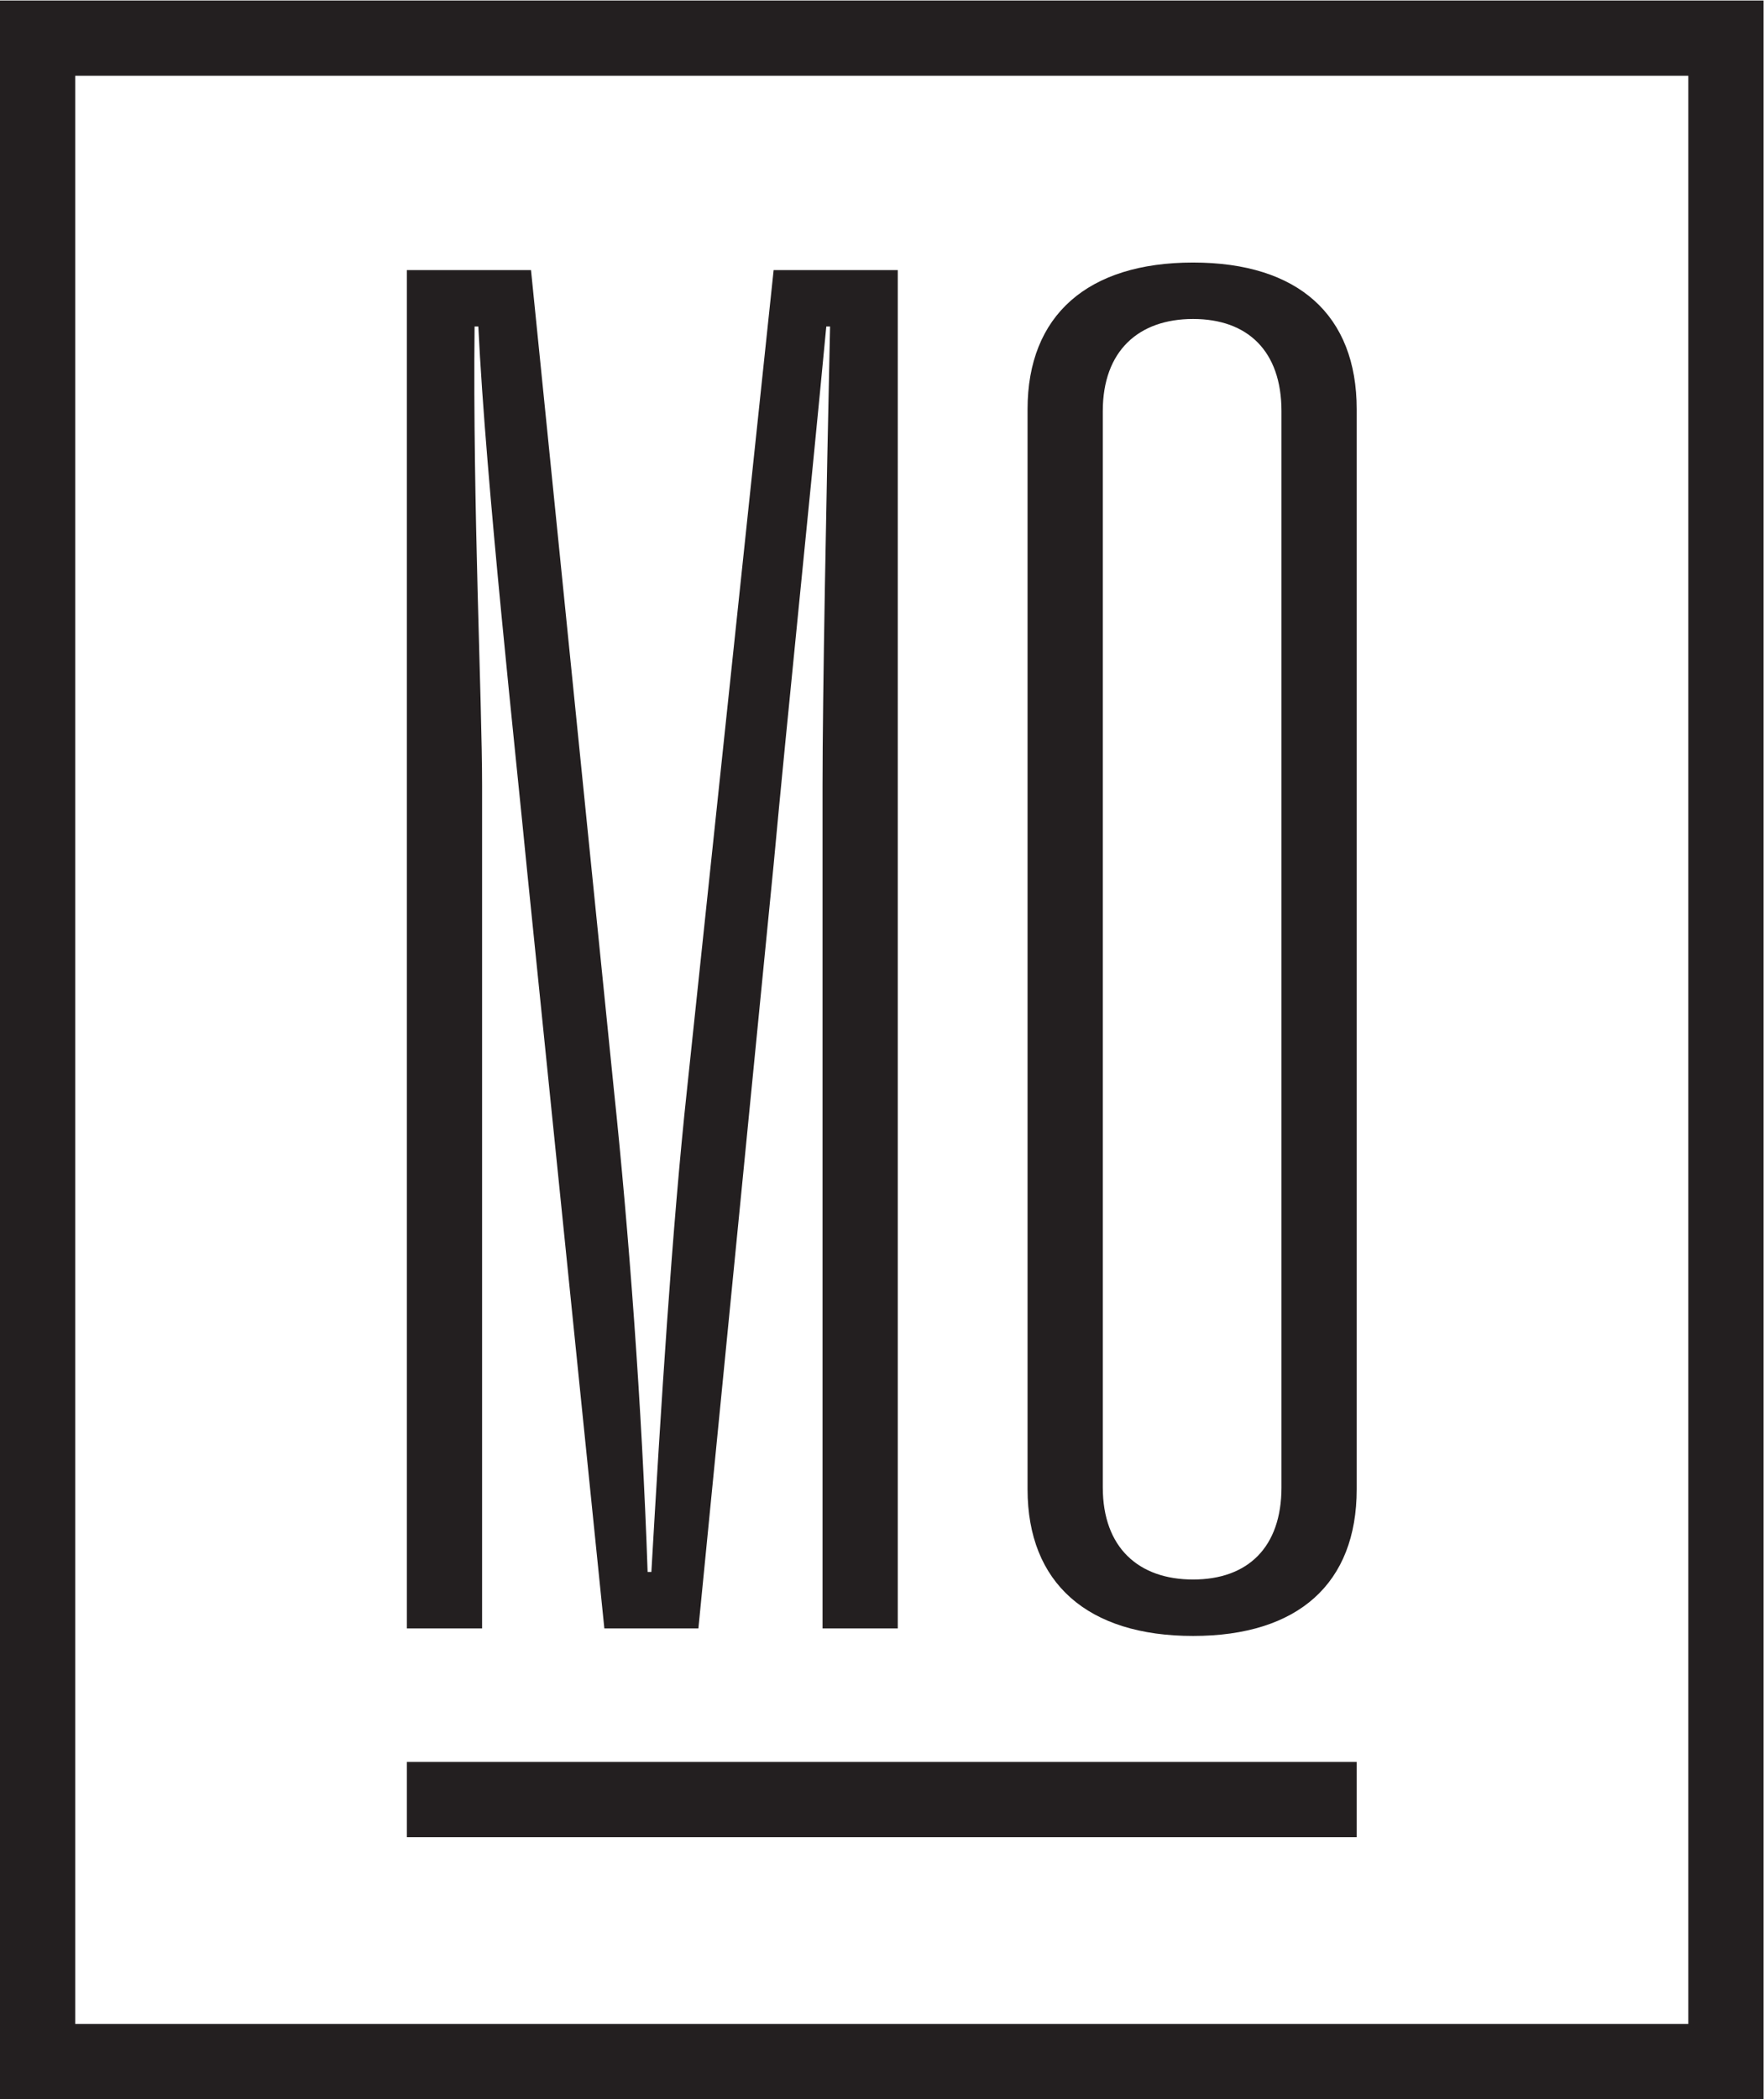
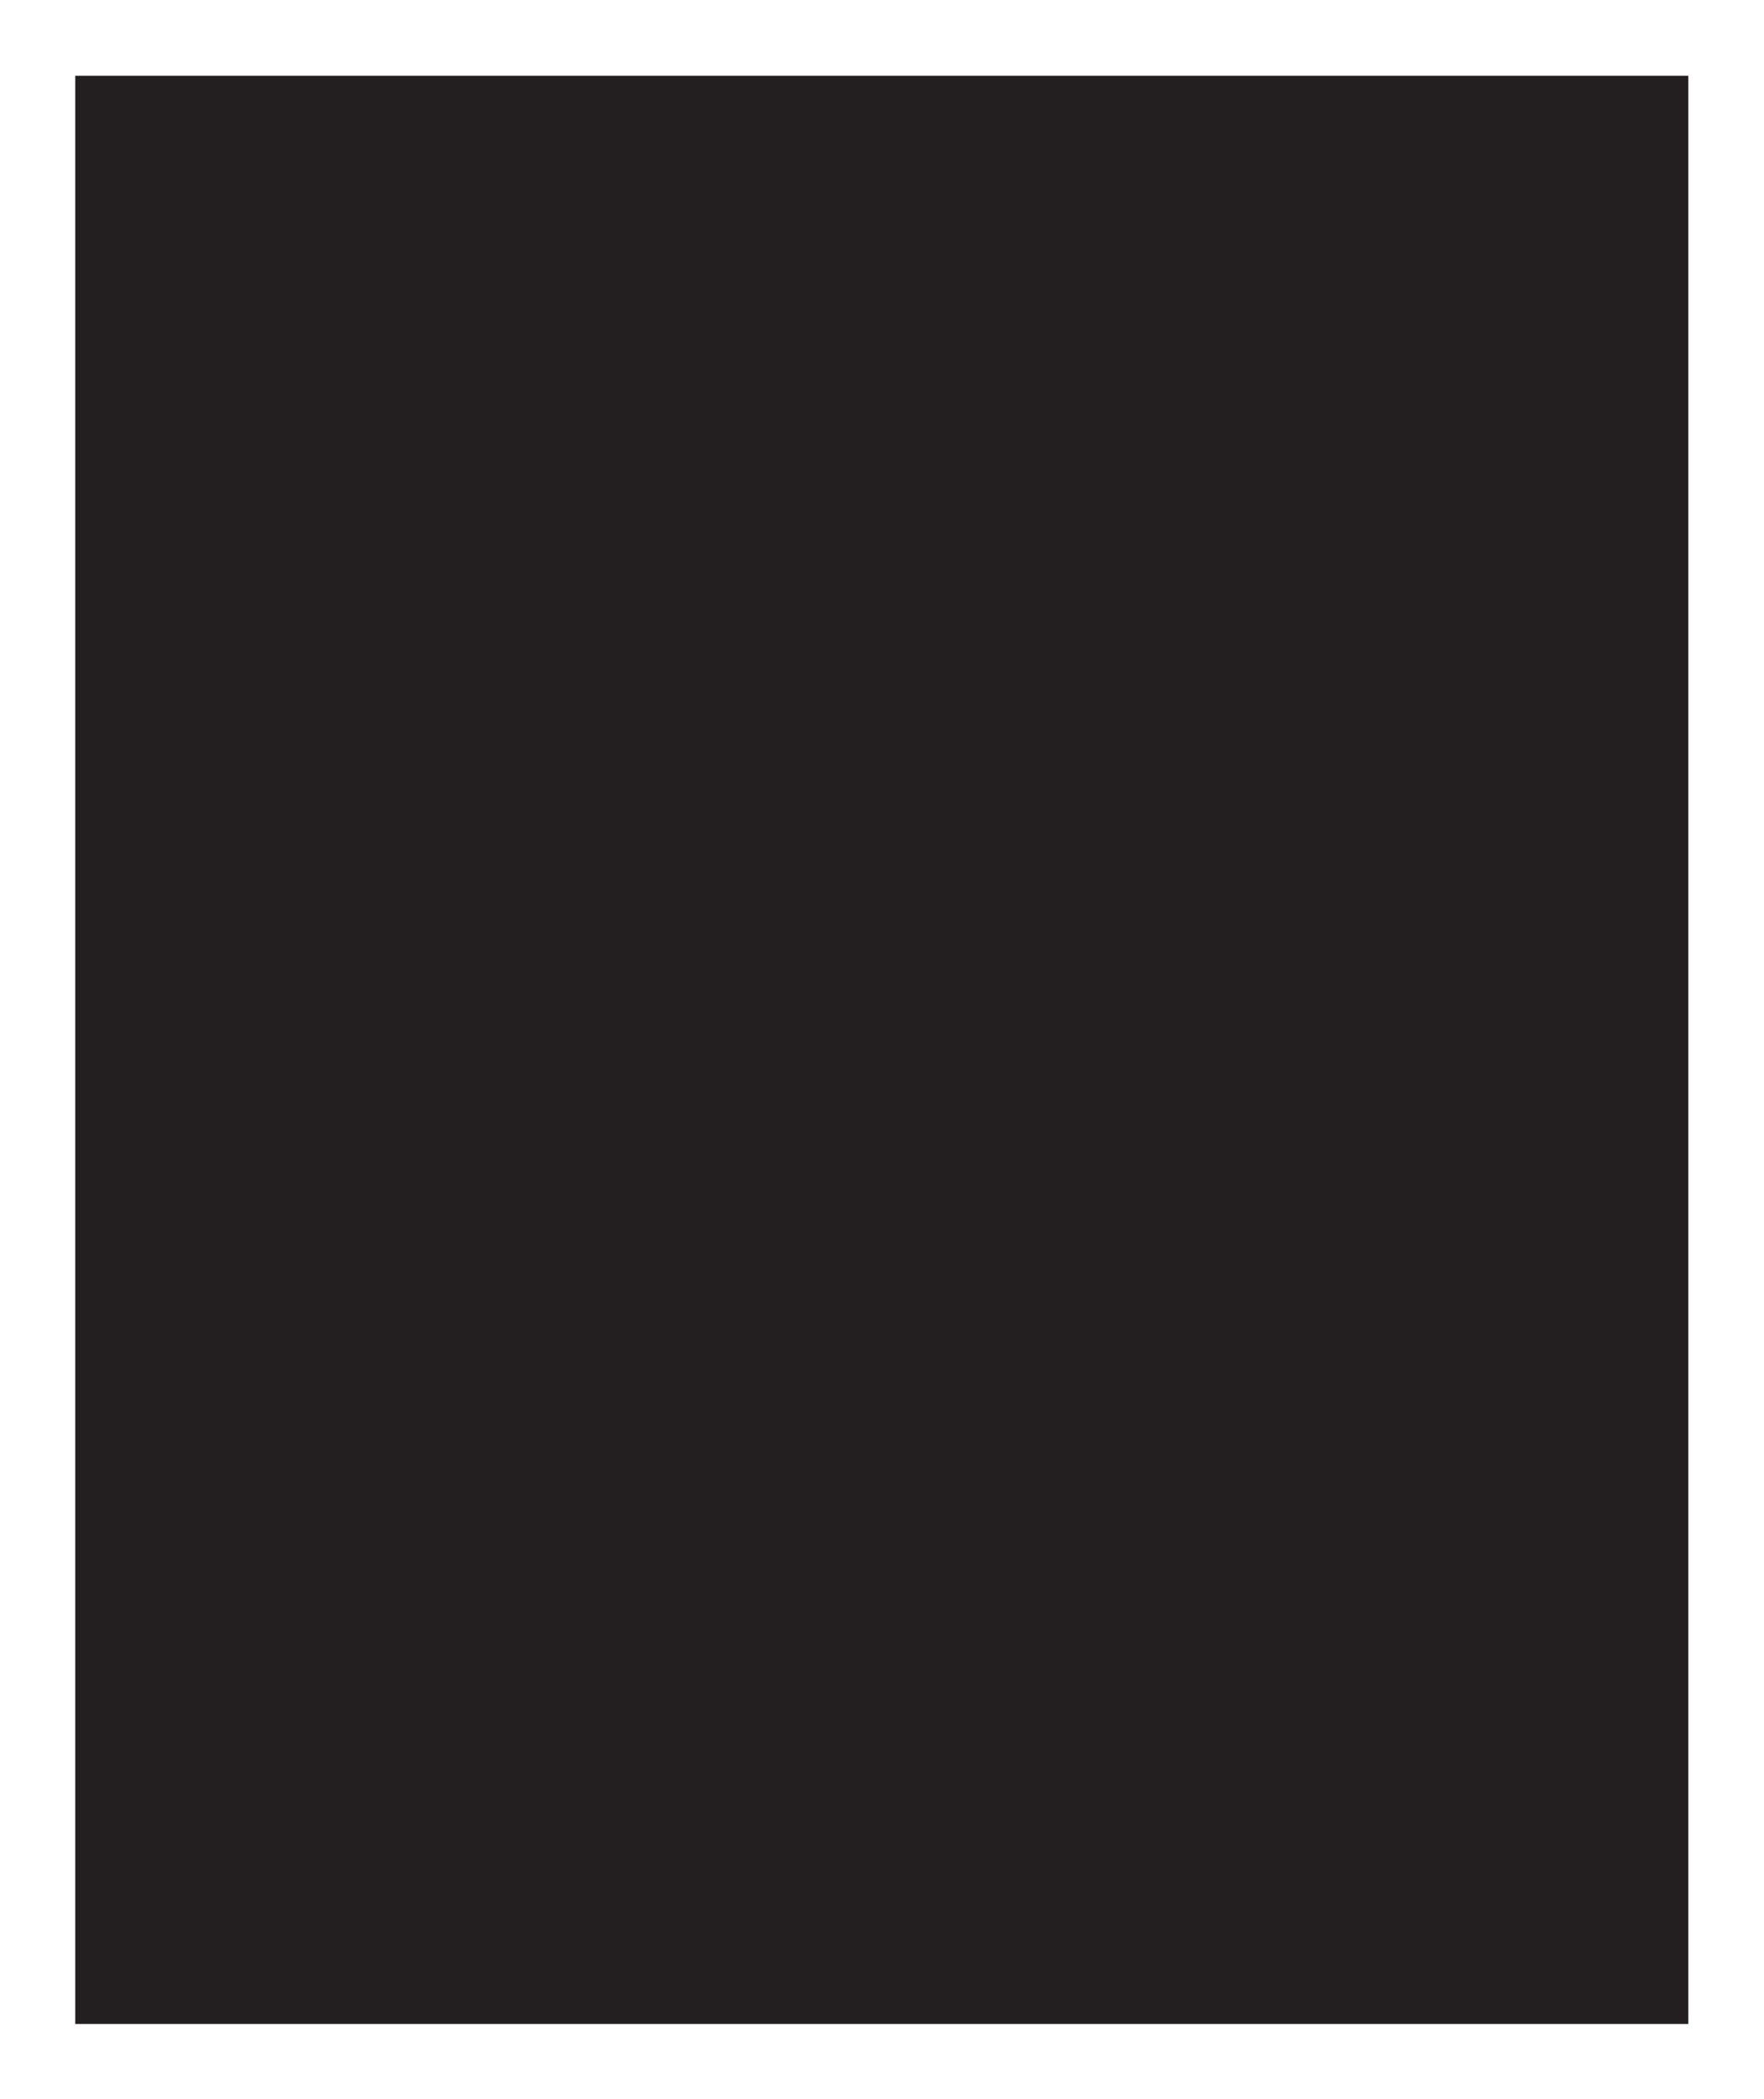
<svg xmlns="http://www.w3.org/2000/svg" xmlns:ns1="http://sodipodi.sourceforge.net/DTD/sodipodi-0.dtd" xmlns:ns2="http://www.inkscape.org/namespaces/inkscape" id="svg2" width="382.093" height="454.587" viewBox="0 0 382.093 454.587" ns1:docname="MO н.eps">
  <defs id="defs6" />
  <g id="g8" ns2:groupmode="layer" ns2:label="ink_ext_XXXXXX" transform="matrix(1.333,0,0,-1.333,0,454.587)">
    <g id="g10" transform="scale(0.1)">
-       <path d="M 2743.45,122.25 H 122.254 V 3287.18 H 2743.45 Z M 0,3409.43 V 0 H 2865.71 V 3409.43 H 0" style="fill:#231f20;fill-opacity:1;fill-rule:nonzero;stroke:none" id="path12" />
+       <path d="M 2743.45,122.25 H 122.254 V 3287.18 H 2743.45 Z M 0,3409.43 V 0 H 2865.71 H 0" style="fill:#231f20;fill-opacity:1;fill-rule:nonzero;stroke:none" id="path12" />
      <path d="M 661.125,2971.53 H 862.844 L 997.32,1642 c 24.46,-232.28 45.85,-516.53 55.02,-785.48 h 6.11 c 15.28,265.9 33.62,559.31 58.07,785.48 l 140.6,1329.53 h 201.72 V 764.82 h -122.26 v 1369.26 c 0,143.65 6.11,467.63 12.23,745.76 h -6.12 c -27.5,-290.36 -64.17,-641.84 -85.57,-874.13 L 1134.86,764.82 H 982.043 L 856.734,1993.49 c -18.343,189.49 -67.242,632.67 -79.464,886.35 h -6.114 c -3.054,-290.36 12.223,-608.22 12.223,-745.76 V 764.82 H 661.125 v 2206.71" style="fill:#231f20;fill-opacity:1;fill-rule:nonzero;stroke:none" id="path14" />
-       <path d="m 2082.33,2742.3 c 0,97.8 -55.01,149.76 -143.65,149.76 -88.64,0 -146.7,-51.96 -146.7,-149.76 V 994.051 c 0,-97.801 58.06,-149.762 146.7,-149.762 88.64,0 143.65,51.961 143.65,149.762 z M 2204.58,991 c 0,-152.82 -94.74,-238.398 -265.9,-238.398 -171.16,0 -268.96,85.578 -268.96,238.398 v 1754.36 c 0,152.82 97.8,238.39 268.96,238.39 171.16,0 265.9,-85.57 265.9,-238.39 V 991" style="fill:#231f20;fill-opacity:1;fill-rule:nonzero;stroke:none" id="path16" />
-       <path d="M 661.125,425.68 V 547.93 H 2204.58 V 425.68 H 661.125" style="fill:#231f20;fill-opacity:1;fill-rule:nonzero;stroke:none" id="path18" />
    </g>
  </g>
</svg>